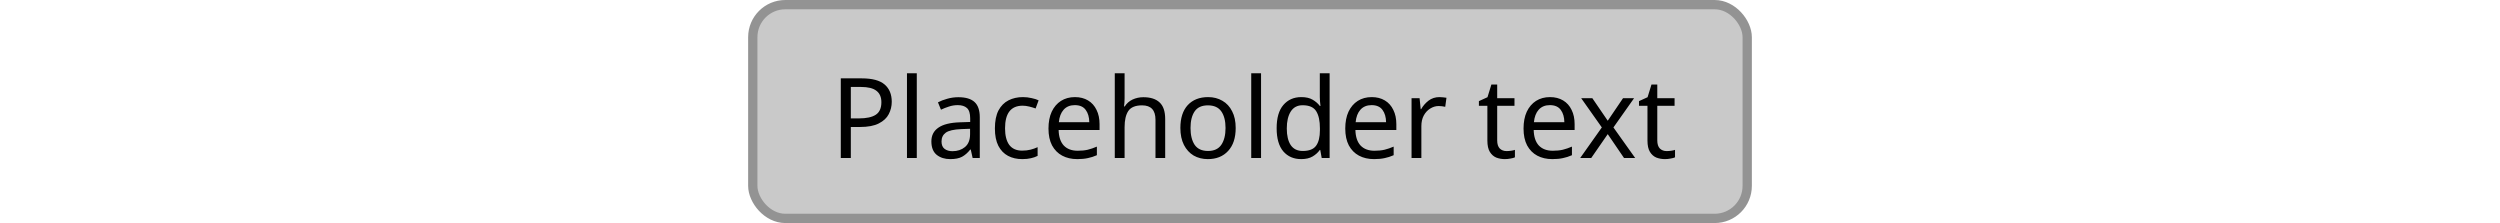
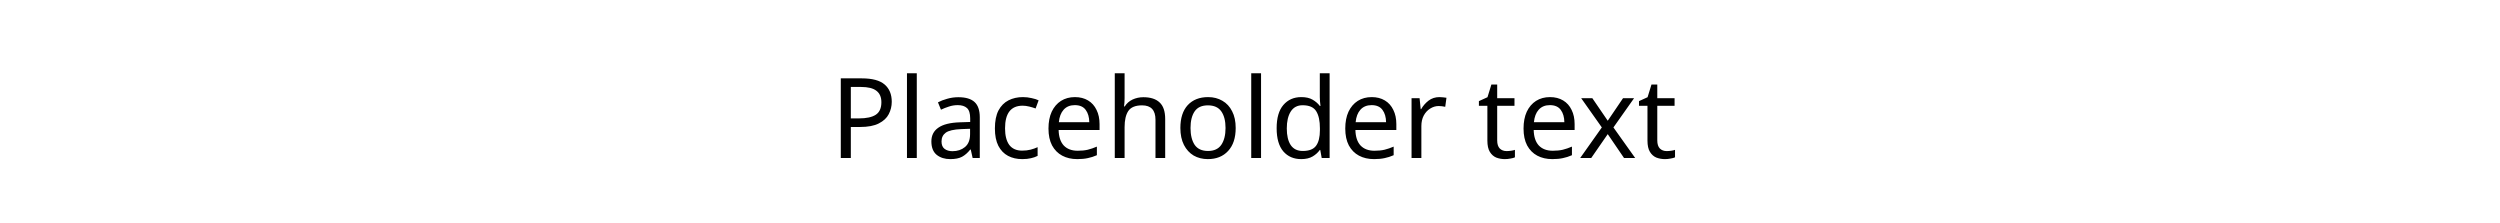
<svg xmlns="http://www.w3.org/2000/svg" width="269" height="24" viewBox="0 0 269 24" fill="none">
  <rect width="269" height="24" fill="white" />
-   <rect x="81" y="0.5" width="107" height="23" rx="3.5" fill="#C9C9C9" />
  <path d="M92.737 8.432C93.857 8.432 94.673 8.652 95.185 9.092C95.697 9.532 95.953 10.152 95.953 10.952C95.953 11.424 95.845 11.868 95.629 12.284C95.421 12.692 95.065 13.024 94.561 13.28C94.065 13.536 93.389 13.664 92.533 13.664H91.549V17H90.469V8.432H92.737ZM92.641 9.356H91.549V12.74H92.413C93.229 12.74 93.837 12.608 94.237 12.344C94.637 12.08 94.837 11.632 94.837 11C94.837 10.448 94.657 10.036 94.297 9.764C93.945 9.492 93.393 9.356 92.641 9.356ZM98.646 17H97.59V7.88H98.646V17ZM103.12 10.46C103.904 10.46 104.484 10.632 104.86 10.976C105.236 11.32 105.424 11.868 105.424 12.62V17H104.656L104.452 16.088H104.404C104.124 16.44 103.828 16.7 103.516 16.868C103.204 17.036 102.78 17.12 102.244 17.12C101.66 17.12 101.176 16.968 100.792 16.664C100.408 16.352 100.216 15.868 100.216 15.212C100.216 14.572 100.468 14.08 100.972 13.736C101.476 13.384 102.252 13.192 103.3 13.16L104.392 13.124V12.74C104.392 12.204 104.276 11.832 104.044 11.624C103.812 11.416 103.484 11.312 103.06 11.312C102.724 11.312 102.404 11.364 102.1 11.468C101.796 11.564 101.512 11.676 101.248 11.804L100.924 11.012C101.204 10.86 101.536 10.732 101.92 10.628C102.304 10.516 102.704 10.46 103.12 10.46ZM104.38 13.856L103.432 13.892C102.632 13.924 102.076 14.052 101.764 14.276C101.46 14.5 101.308 14.816 101.308 15.224C101.308 15.584 101.416 15.848 101.632 16.016C101.856 16.184 102.14 16.268 102.484 16.268C103.02 16.268 103.468 16.12 103.828 15.824C104.196 15.52 104.38 15.056 104.38 14.432V13.856ZM109.991 17.12C109.415 17.12 108.907 17.004 108.467 16.772C108.027 16.54 107.679 16.18 107.423 15.692C107.175 15.204 107.051 14.58 107.051 13.82C107.051 13.028 107.179 12.384 107.435 11.888C107.699 11.392 108.059 11.028 108.515 10.796C108.971 10.564 109.487 10.448 110.063 10.448C110.383 10.448 110.695 10.484 110.999 10.556C111.311 10.62 111.563 10.7 111.755 10.796L111.431 11.672C111.239 11.6 111.015 11.532 110.759 11.468C110.503 11.404 110.263 11.372 110.039 11.372C108.775 11.372 108.143 12.184 108.143 13.808C108.143 14.584 108.295 15.18 108.599 15.596C108.911 16.004 109.371 16.208 109.979 16.208C110.323 16.208 110.631 16.172 110.903 16.1C111.175 16.028 111.423 15.94 111.647 15.836V16.772C111.431 16.884 111.191 16.968 110.927 17.024C110.671 17.088 110.359 17.12 109.991 17.12ZM115.66 10.448C116.204 10.448 116.676 10.568 117.076 10.808C117.476 11.048 117.78 11.388 117.988 11.828C118.204 12.26 118.312 12.768 118.312 13.352V13.988H113.908C113.924 14.716 114.108 15.272 114.46 15.656C114.82 16.032 115.32 16.22 115.96 16.22C116.368 16.22 116.728 16.184 117.04 16.112C117.36 16.032 117.688 15.92 118.024 15.776V16.7C117.696 16.844 117.372 16.948 117.052 17.012C116.732 17.084 116.352 17.12 115.912 17.12C115.296 17.12 114.756 16.996 114.292 16.748C113.828 16.5 113.464 16.132 113.2 15.644C112.944 15.156 112.816 14.552 112.816 13.832C112.816 13.128 112.932 12.524 113.164 12.02C113.404 11.516 113.736 11.128 114.16 10.856C114.592 10.584 115.092 10.448 115.66 10.448ZM115.648 11.312C115.144 11.312 114.744 11.476 114.448 11.804C114.16 12.124 113.988 12.572 113.932 13.148H117.208C117.2 12.604 117.072 12.164 116.824 11.828C116.576 11.484 116.184 11.312 115.648 11.312ZM121.006 7.88V10.556C121.006 10.876 120.986 11.176 120.946 11.456H121.018C121.226 11.128 121.506 10.88 121.858 10.712C122.218 10.544 122.606 10.46 123.022 10.46C123.798 10.46 124.382 10.648 124.774 11.024C125.174 11.392 125.374 11.988 125.374 12.812V17H124.33V12.884C124.33 11.852 123.85 11.336 122.89 11.336C122.17 11.336 121.674 11.54 121.402 11.948C121.138 12.348 121.006 12.924 121.006 13.676V17H119.95V7.88H121.006ZM132.96 13.772C132.96 14.836 132.688 15.66 132.144 16.244C131.608 16.828 130.88 17.12 129.96 17.12C129.392 17.12 128.884 16.992 128.436 16.736C127.996 16.472 127.648 16.092 127.392 15.596C127.136 15.092 127.008 14.484 127.008 13.772C127.008 12.708 127.272 11.888 127.8 11.312C128.336 10.736 129.068 10.448 129.996 10.448C130.572 10.448 131.084 10.58 131.532 10.844C131.98 11.1 132.328 11.476 132.576 11.972C132.832 12.46 132.96 13.06 132.96 13.772ZM128.1 13.772C128.1 14.532 128.248 15.136 128.544 15.584C128.848 16.024 129.328 16.244 129.984 16.244C130.632 16.244 131.108 16.024 131.412 15.584C131.716 15.136 131.868 14.532 131.868 13.772C131.868 13.012 131.716 12.416 131.412 11.984C131.108 11.552 130.628 11.336 129.972 11.336C129.316 11.336 128.84 11.552 128.544 11.984C128.248 12.416 128.1 13.012 128.1 13.772ZM135.689 17H134.633V7.88H135.689V17ZM140.007 17.12C139.207 17.12 138.567 16.844 138.087 16.292C137.607 15.732 137.367 14.9 137.367 13.796C137.367 12.692 137.607 11.86 138.087 11.3C138.575 10.732 139.219 10.448 140.019 10.448C140.515 10.448 140.919 10.54 141.231 10.724C141.551 10.908 141.811 11.132 142.011 11.396H142.083C142.067 11.292 142.051 11.14 142.035 10.94C142.019 10.732 142.011 10.568 142.011 10.448V7.88H143.067V17H142.215L142.059 16.136H142.011C141.819 16.408 141.563 16.64 141.243 16.832C140.923 17.024 140.511 17.12 140.007 17.12ZM140.175 16.244C140.855 16.244 141.331 16.06 141.603 15.692C141.883 15.316 142.023 14.752 142.023 14V13.808C142.023 13.008 141.891 12.396 141.627 11.972C141.363 11.54 140.875 11.324 140.163 11.324C139.595 11.324 139.167 11.552 138.879 12.008C138.599 12.456 138.459 13.06 138.459 13.82C138.459 14.588 138.599 15.184 138.879 15.608C139.167 16.032 139.599 16.244 140.175 16.244ZM147.594 10.448C148.138 10.448 148.61 10.568 149.01 10.808C149.41 11.048 149.714 11.388 149.922 11.828C150.138 12.26 150.246 12.768 150.246 13.352V13.988H145.842C145.858 14.716 146.042 15.272 146.394 15.656C146.754 16.032 147.254 16.22 147.894 16.22C148.302 16.22 148.662 16.184 148.974 16.112C149.294 16.032 149.622 15.92 149.958 15.776V16.7C149.63 16.844 149.306 16.948 148.986 17.012C148.666 17.084 148.286 17.12 147.846 17.12C147.23 17.12 146.69 16.996 146.226 16.748C145.762 16.5 145.398 16.132 145.134 15.644C144.878 15.156 144.75 14.552 144.75 13.832C144.75 13.128 144.866 12.524 145.098 12.02C145.338 11.516 145.67 11.128 146.094 10.856C146.526 10.584 147.026 10.448 147.594 10.448ZM147.582 11.312C147.078 11.312 146.678 11.476 146.382 11.804C146.094 12.124 145.922 12.572 145.866 13.148H149.142C149.134 12.604 149.006 12.164 148.758 11.828C148.51 11.484 148.118 11.312 147.582 11.312ZM154.883 10.448C155.003 10.448 155.131 10.456 155.267 10.472C155.403 10.48 155.527 10.496 155.639 10.52L155.507 11.492C155.403 11.468 155.287 11.448 155.159 11.432C155.031 11.416 154.915 11.408 154.811 11.408C154.483 11.408 154.175 11.5 153.887 11.684C153.599 11.86 153.367 12.112 153.191 12.44C153.023 12.76 152.939 13.136 152.939 13.568V17H151.883V10.568H152.747L152.867 11.744H152.915C153.115 11.392 153.379 11.088 153.707 10.832C154.043 10.576 154.435 10.448 154.883 10.448ZM162.105 16.256C162.266 16.256 162.43 16.244 162.598 16.22C162.766 16.196 162.902 16.164 163.006 16.124V16.928C162.894 16.984 162.734 17.028 162.526 17.06C162.318 17.1 162.118 17.12 161.926 17.12C161.59 17.12 161.278 17.064 160.99 16.952C160.71 16.832 160.482 16.628 160.306 16.34C160.13 16.052 160.042 15.648 160.042 15.128V11.384H159.13V10.88L160.054 10.46L160.474 9.092H161.098V10.568H162.958V11.384H161.098V15.104C161.098 15.496 161.19 15.788 161.374 15.98C161.566 16.164 161.81 16.256 162.105 16.256ZM166.777 10.448C167.321 10.448 167.793 10.568 168.193 10.808C168.593 11.048 168.897 11.388 169.105 11.828C169.321 12.26 169.429 12.768 169.429 13.352V13.988H165.025C165.041 14.716 165.225 15.272 165.577 15.656C165.937 16.032 166.437 16.22 167.077 16.22C167.485 16.22 167.845 16.184 168.157 16.112C168.477 16.032 168.805 15.92 169.141 15.776V16.7C168.813 16.844 168.489 16.948 168.169 17.012C167.849 17.084 167.469 17.12 167.029 17.12C166.413 17.12 165.873 16.996 165.409 16.748C164.945 16.5 164.581 16.132 164.317 15.644C164.061 15.156 163.933 14.552 163.933 13.832C163.933 13.128 164.049 12.524 164.281 12.02C164.521 11.516 164.853 11.128 165.277 10.856C165.709 10.584 166.209 10.448 166.777 10.448ZM166.765 11.312C166.261 11.312 165.861 11.476 165.565 11.804C165.277 12.124 165.105 12.572 165.049 13.148H168.325C168.317 12.604 168.189 12.164 167.941 11.828C167.693 11.484 167.301 11.312 166.765 11.312ZM172.357 13.712L170.137 10.568H171.337L172.993 12.992L174.637 10.568H175.825L173.605 13.712L175.945 17H174.745L172.993 14.432L171.217 17H170.029L172.357 13.712ZM179.332 16.256C179.492 16.256 179.656 16.244 179.824 16.22C179.992 16.196 180.128 16.164 180.232 16.124V16.928C180.12 16.984 179.96 17.028 179.752 17.06C179.544 17.1 179.344 17.12 179.152 17.12C178.816 17.12 178.504 17.064 178.216 16.952C177.936 16.832 177.708 16.628 177.532 16.34C177.356 16.052 177.268 15.648 177.268 15.128V11.384H176.356V10.88L177.28 10.46L177.7 9.092H178.324V10.568H180.184V11.384H178.324V15.104C178.324 15.496 178.416 15.788 178.6 15.98C178.792 16.164 179.036 16.256 179.332 16.256Z" fill="black" />
-   <rect x="81" y="0.5" width="107" height="23" rx="3.5" stroke="#939393" />
</svg>